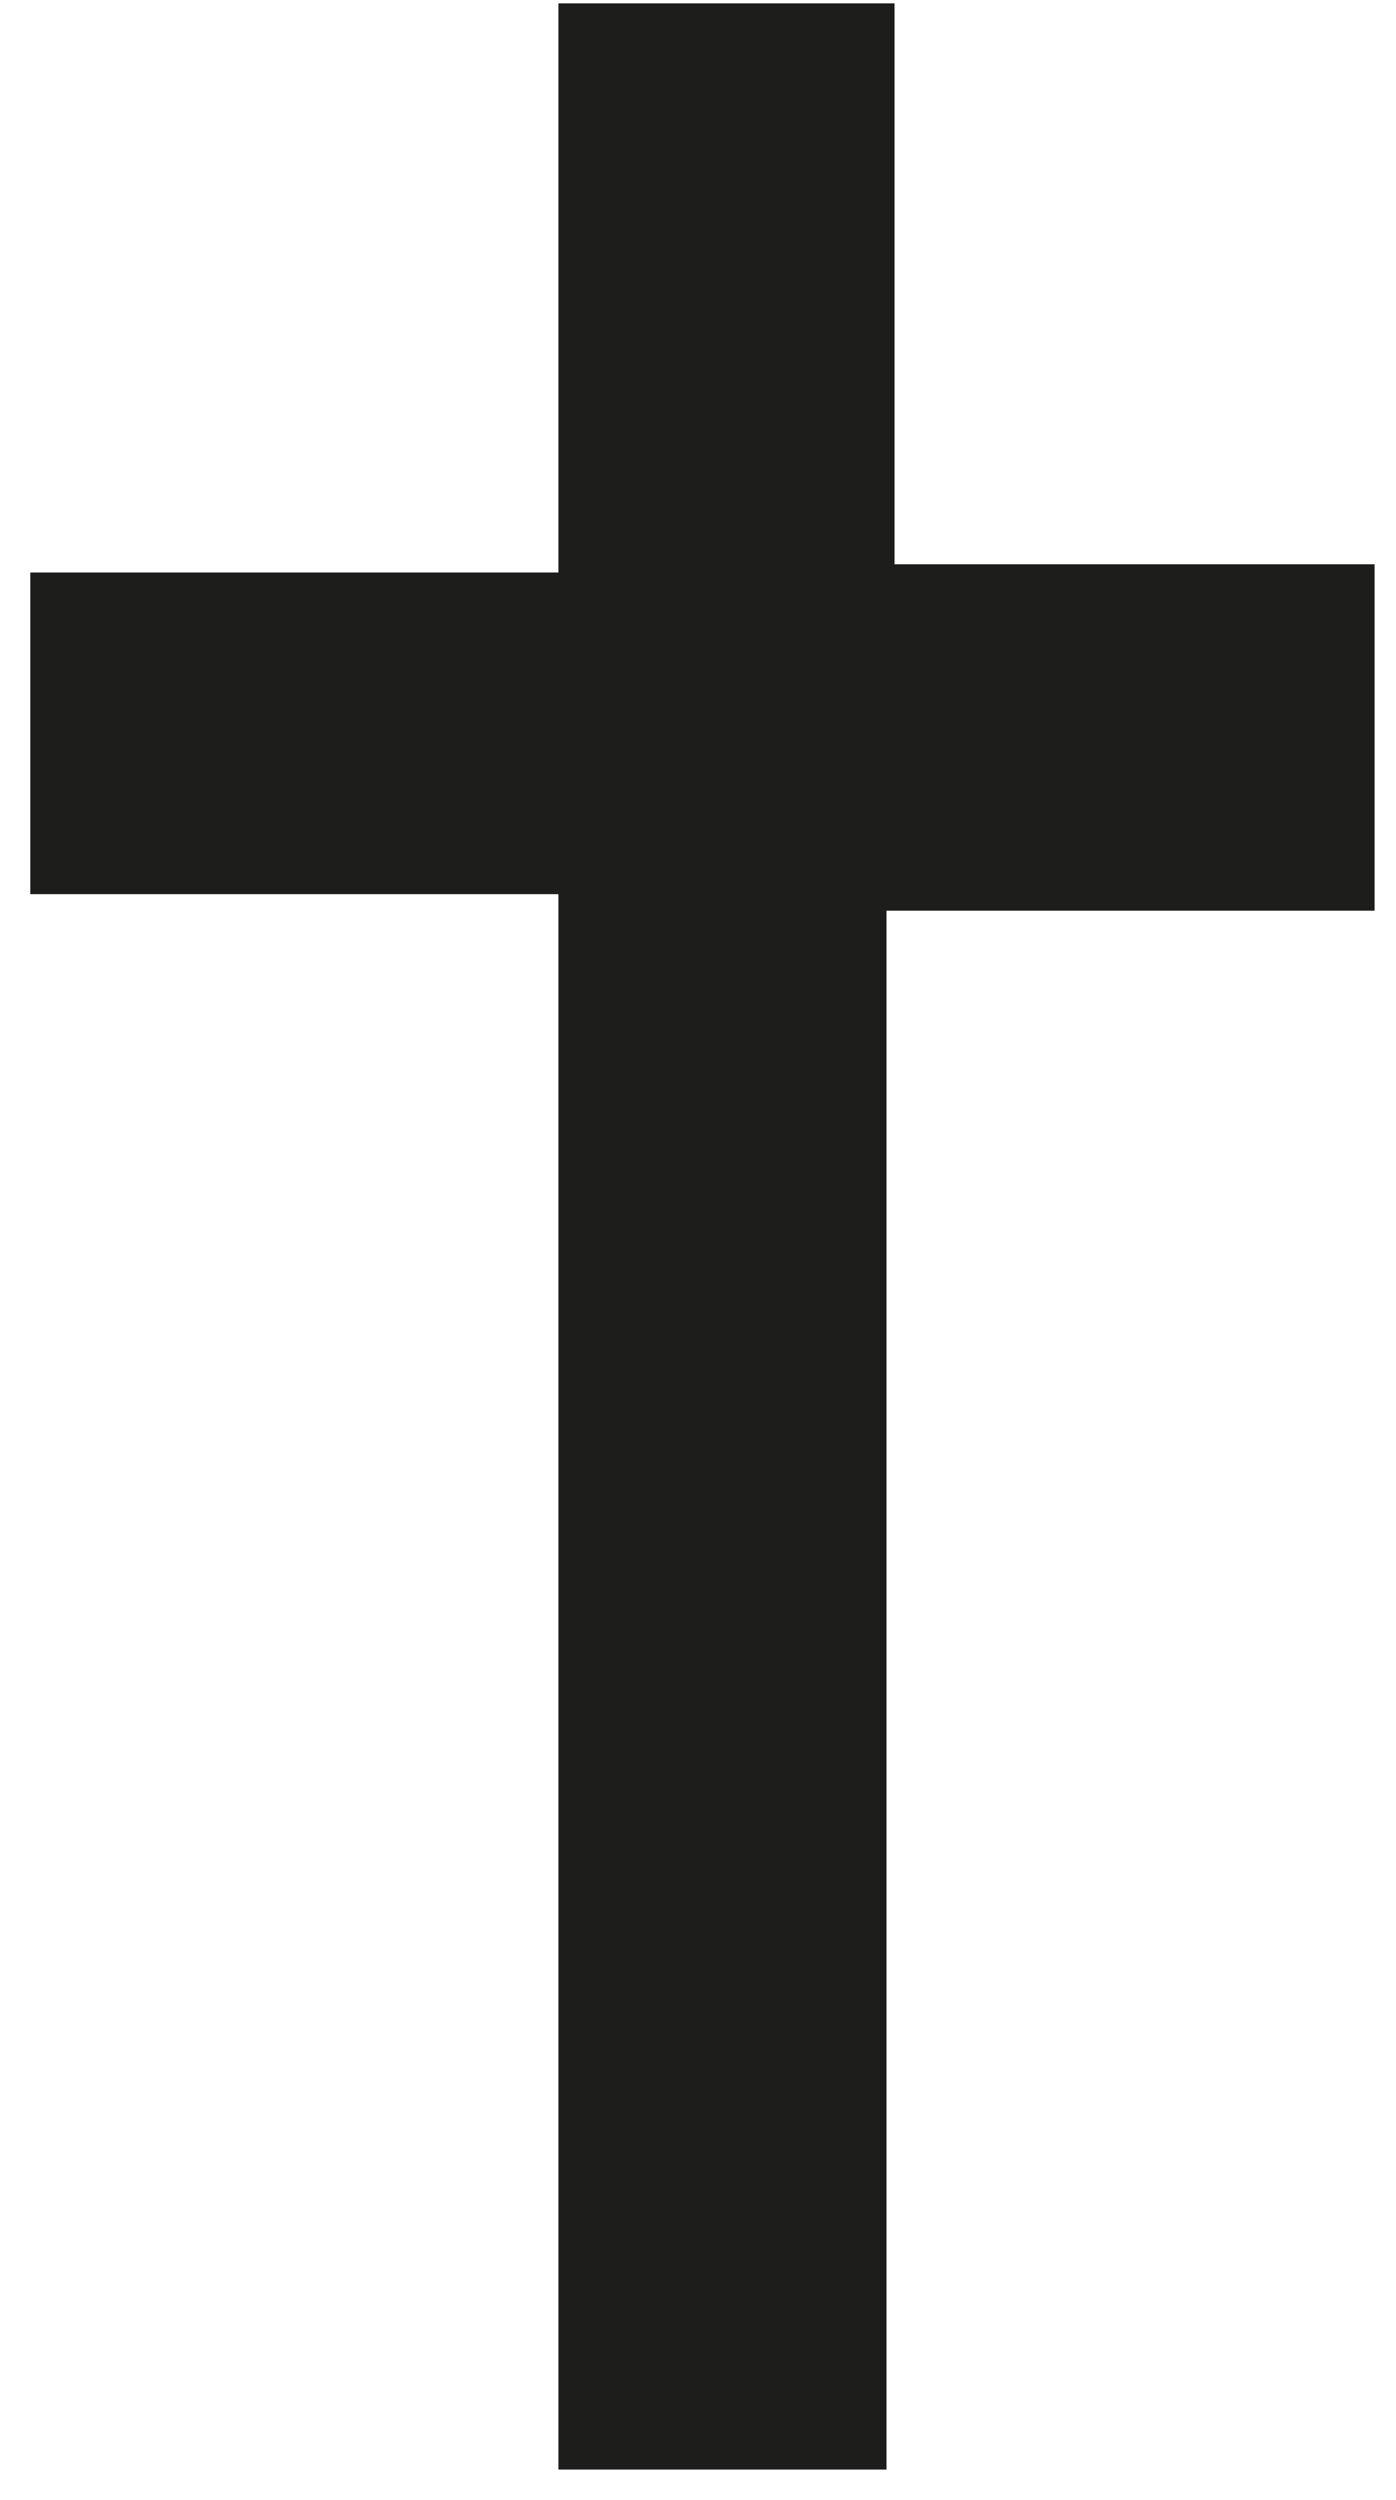
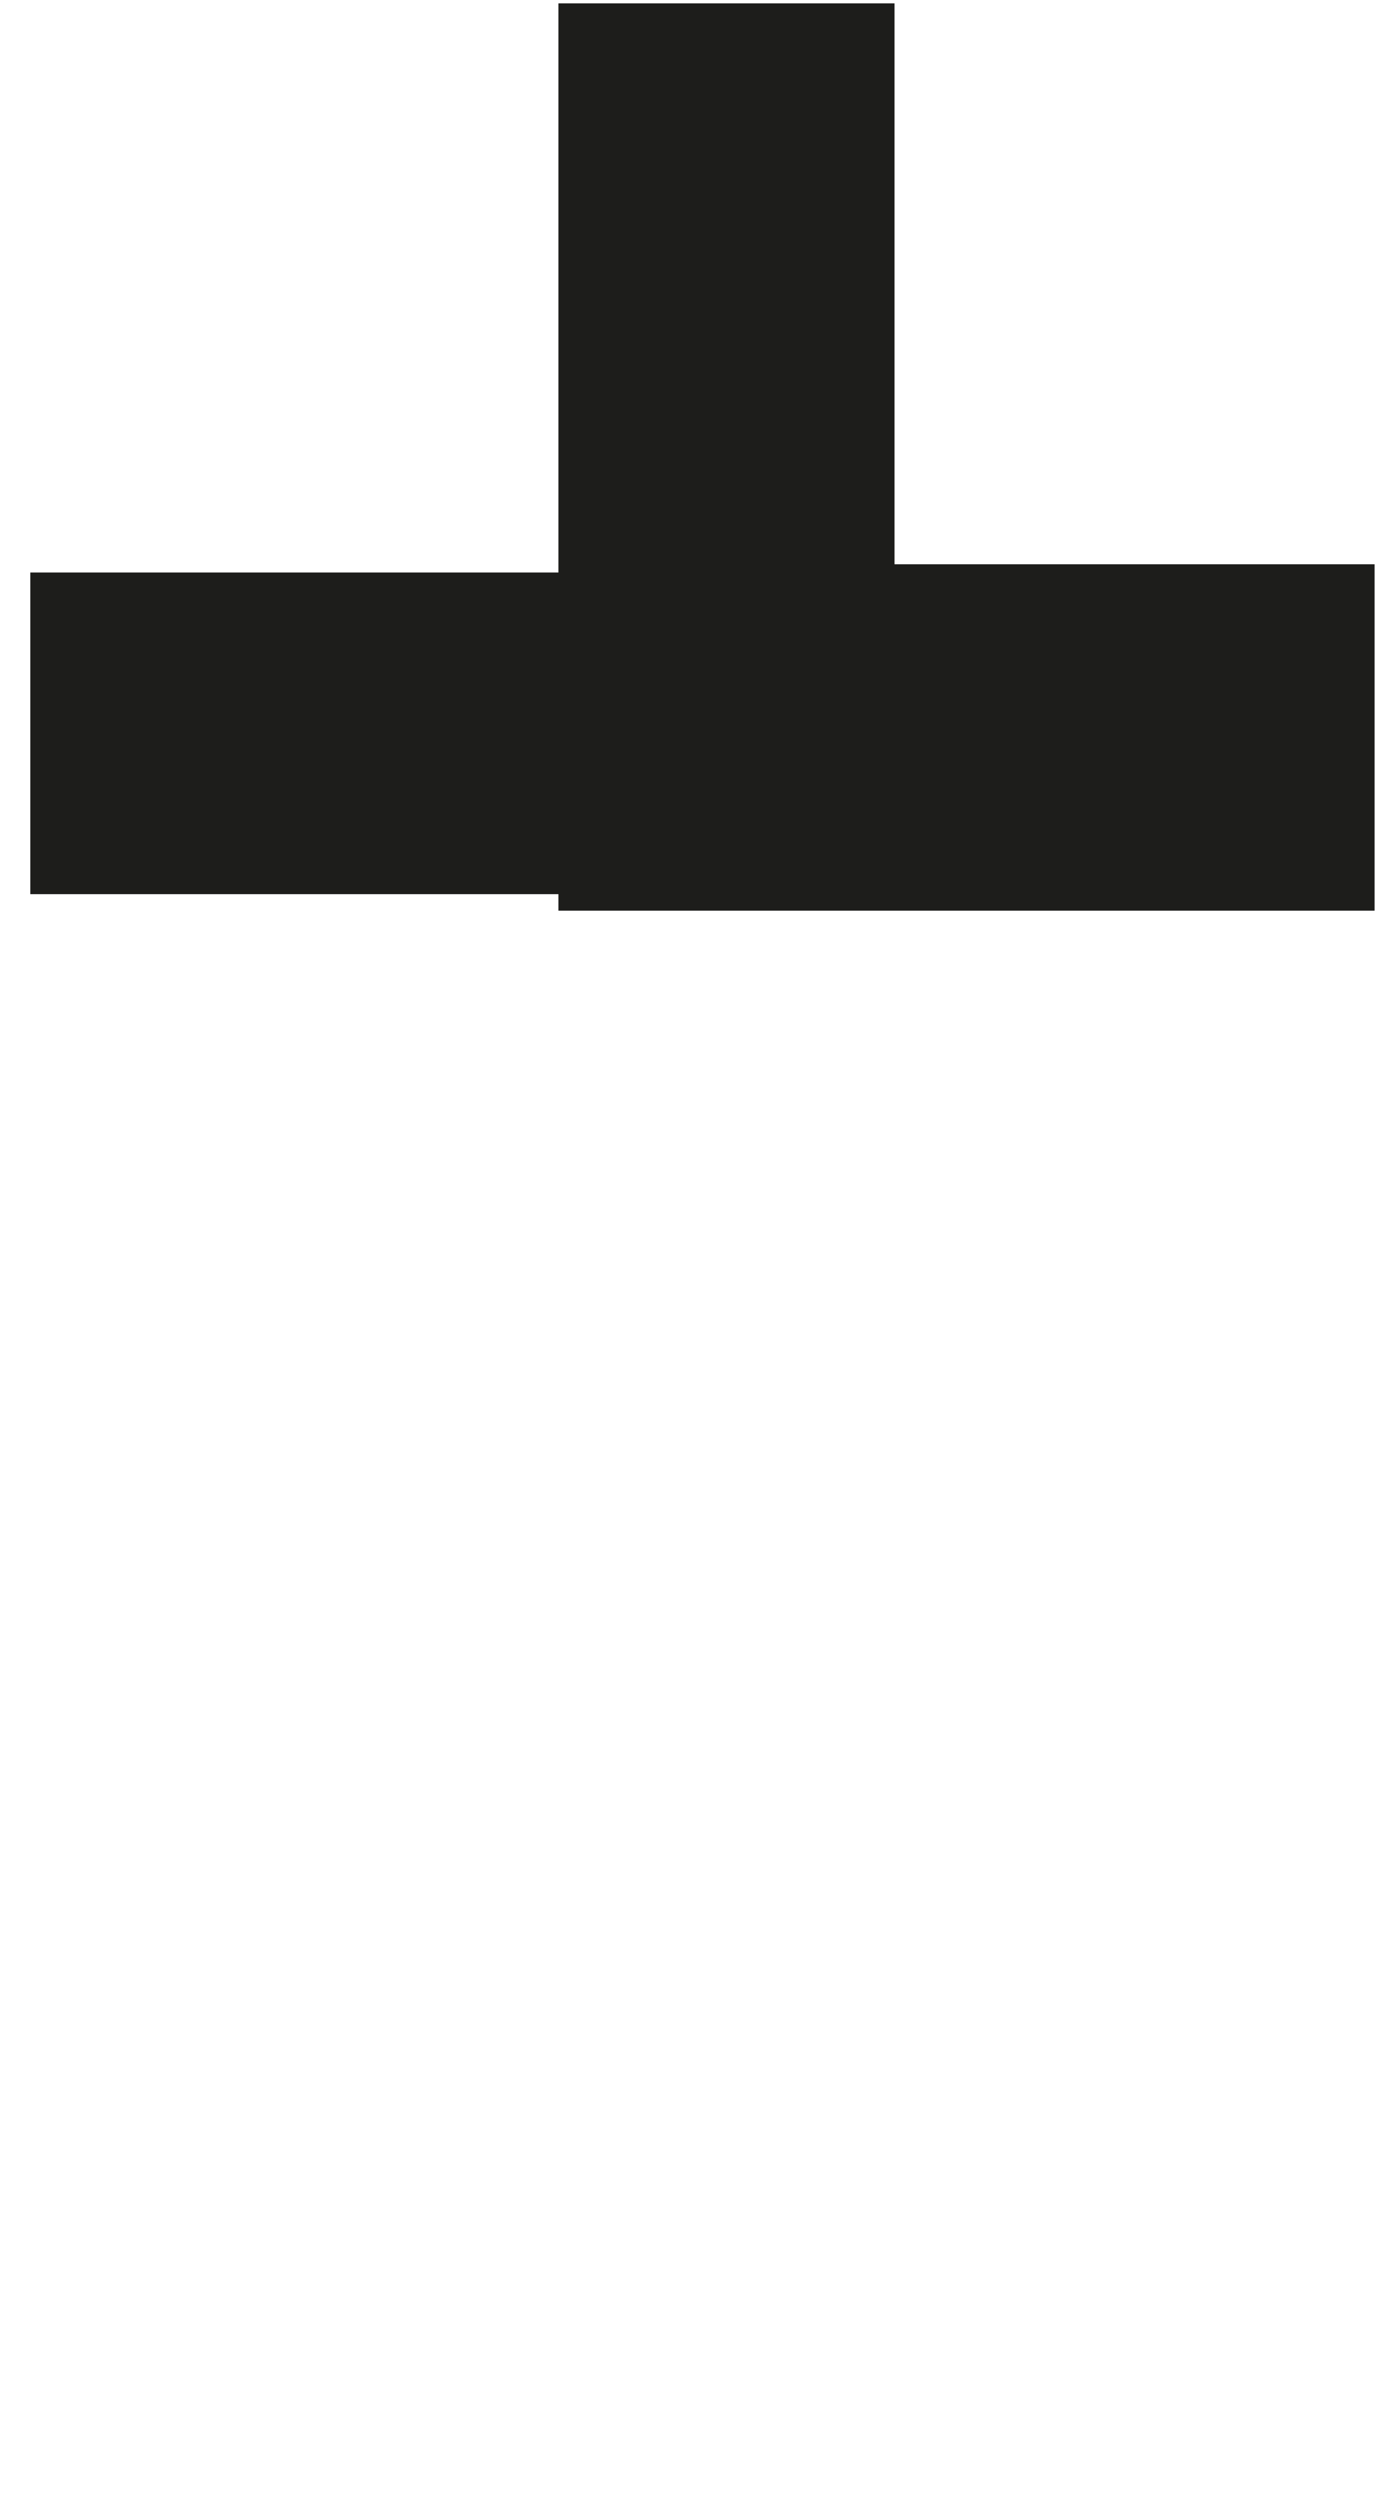
<svg xmlns="http://www.w3.org/2000/svg" width="38" height="68" viewBox="0 0 38 68" fill="none">
-   <path d="M15.201 0.092H24.349V15.349H37.417V24.772H24.131V67.177H15.201V24.323H0.825V15.573H15.201V0.092Z" fill="#1D1D1B" />
+   <path d="M15.201 0.092H24.349V15.349H37.417V24.772H24.131H15.201V24.323H0.825V15.573H15.201V0.092Z" fill="#1D1D1B" />
</svg>